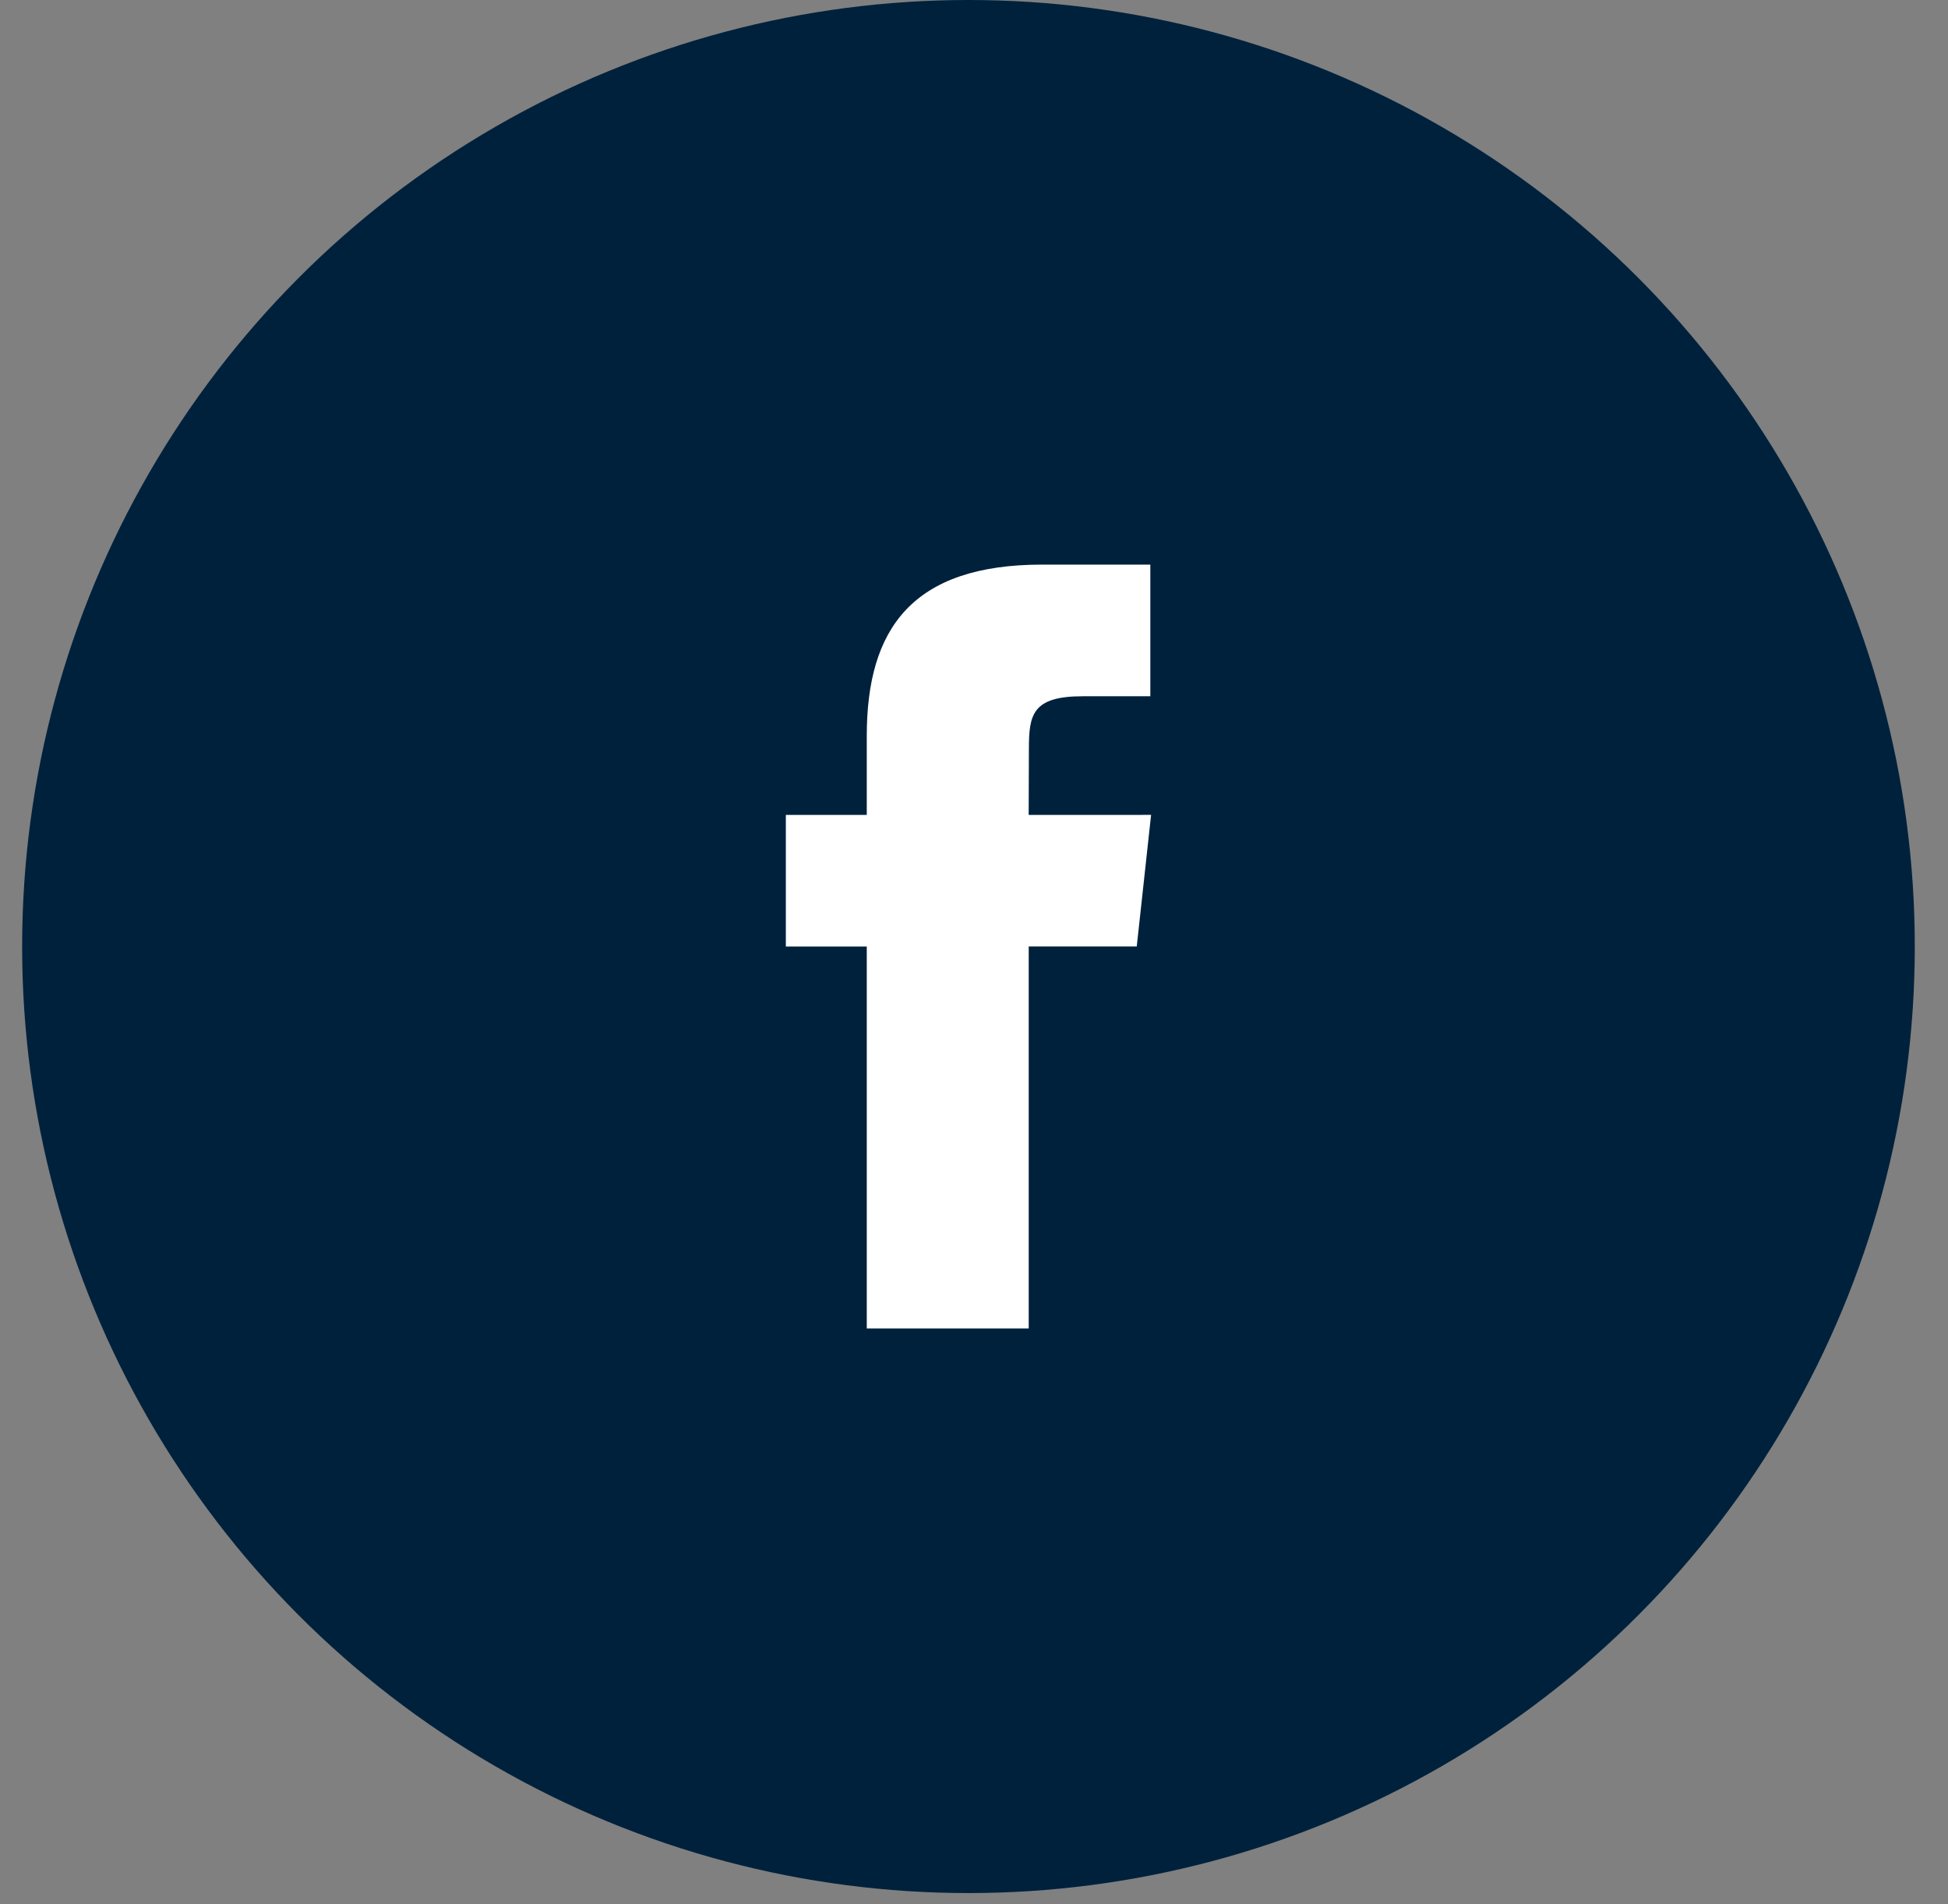
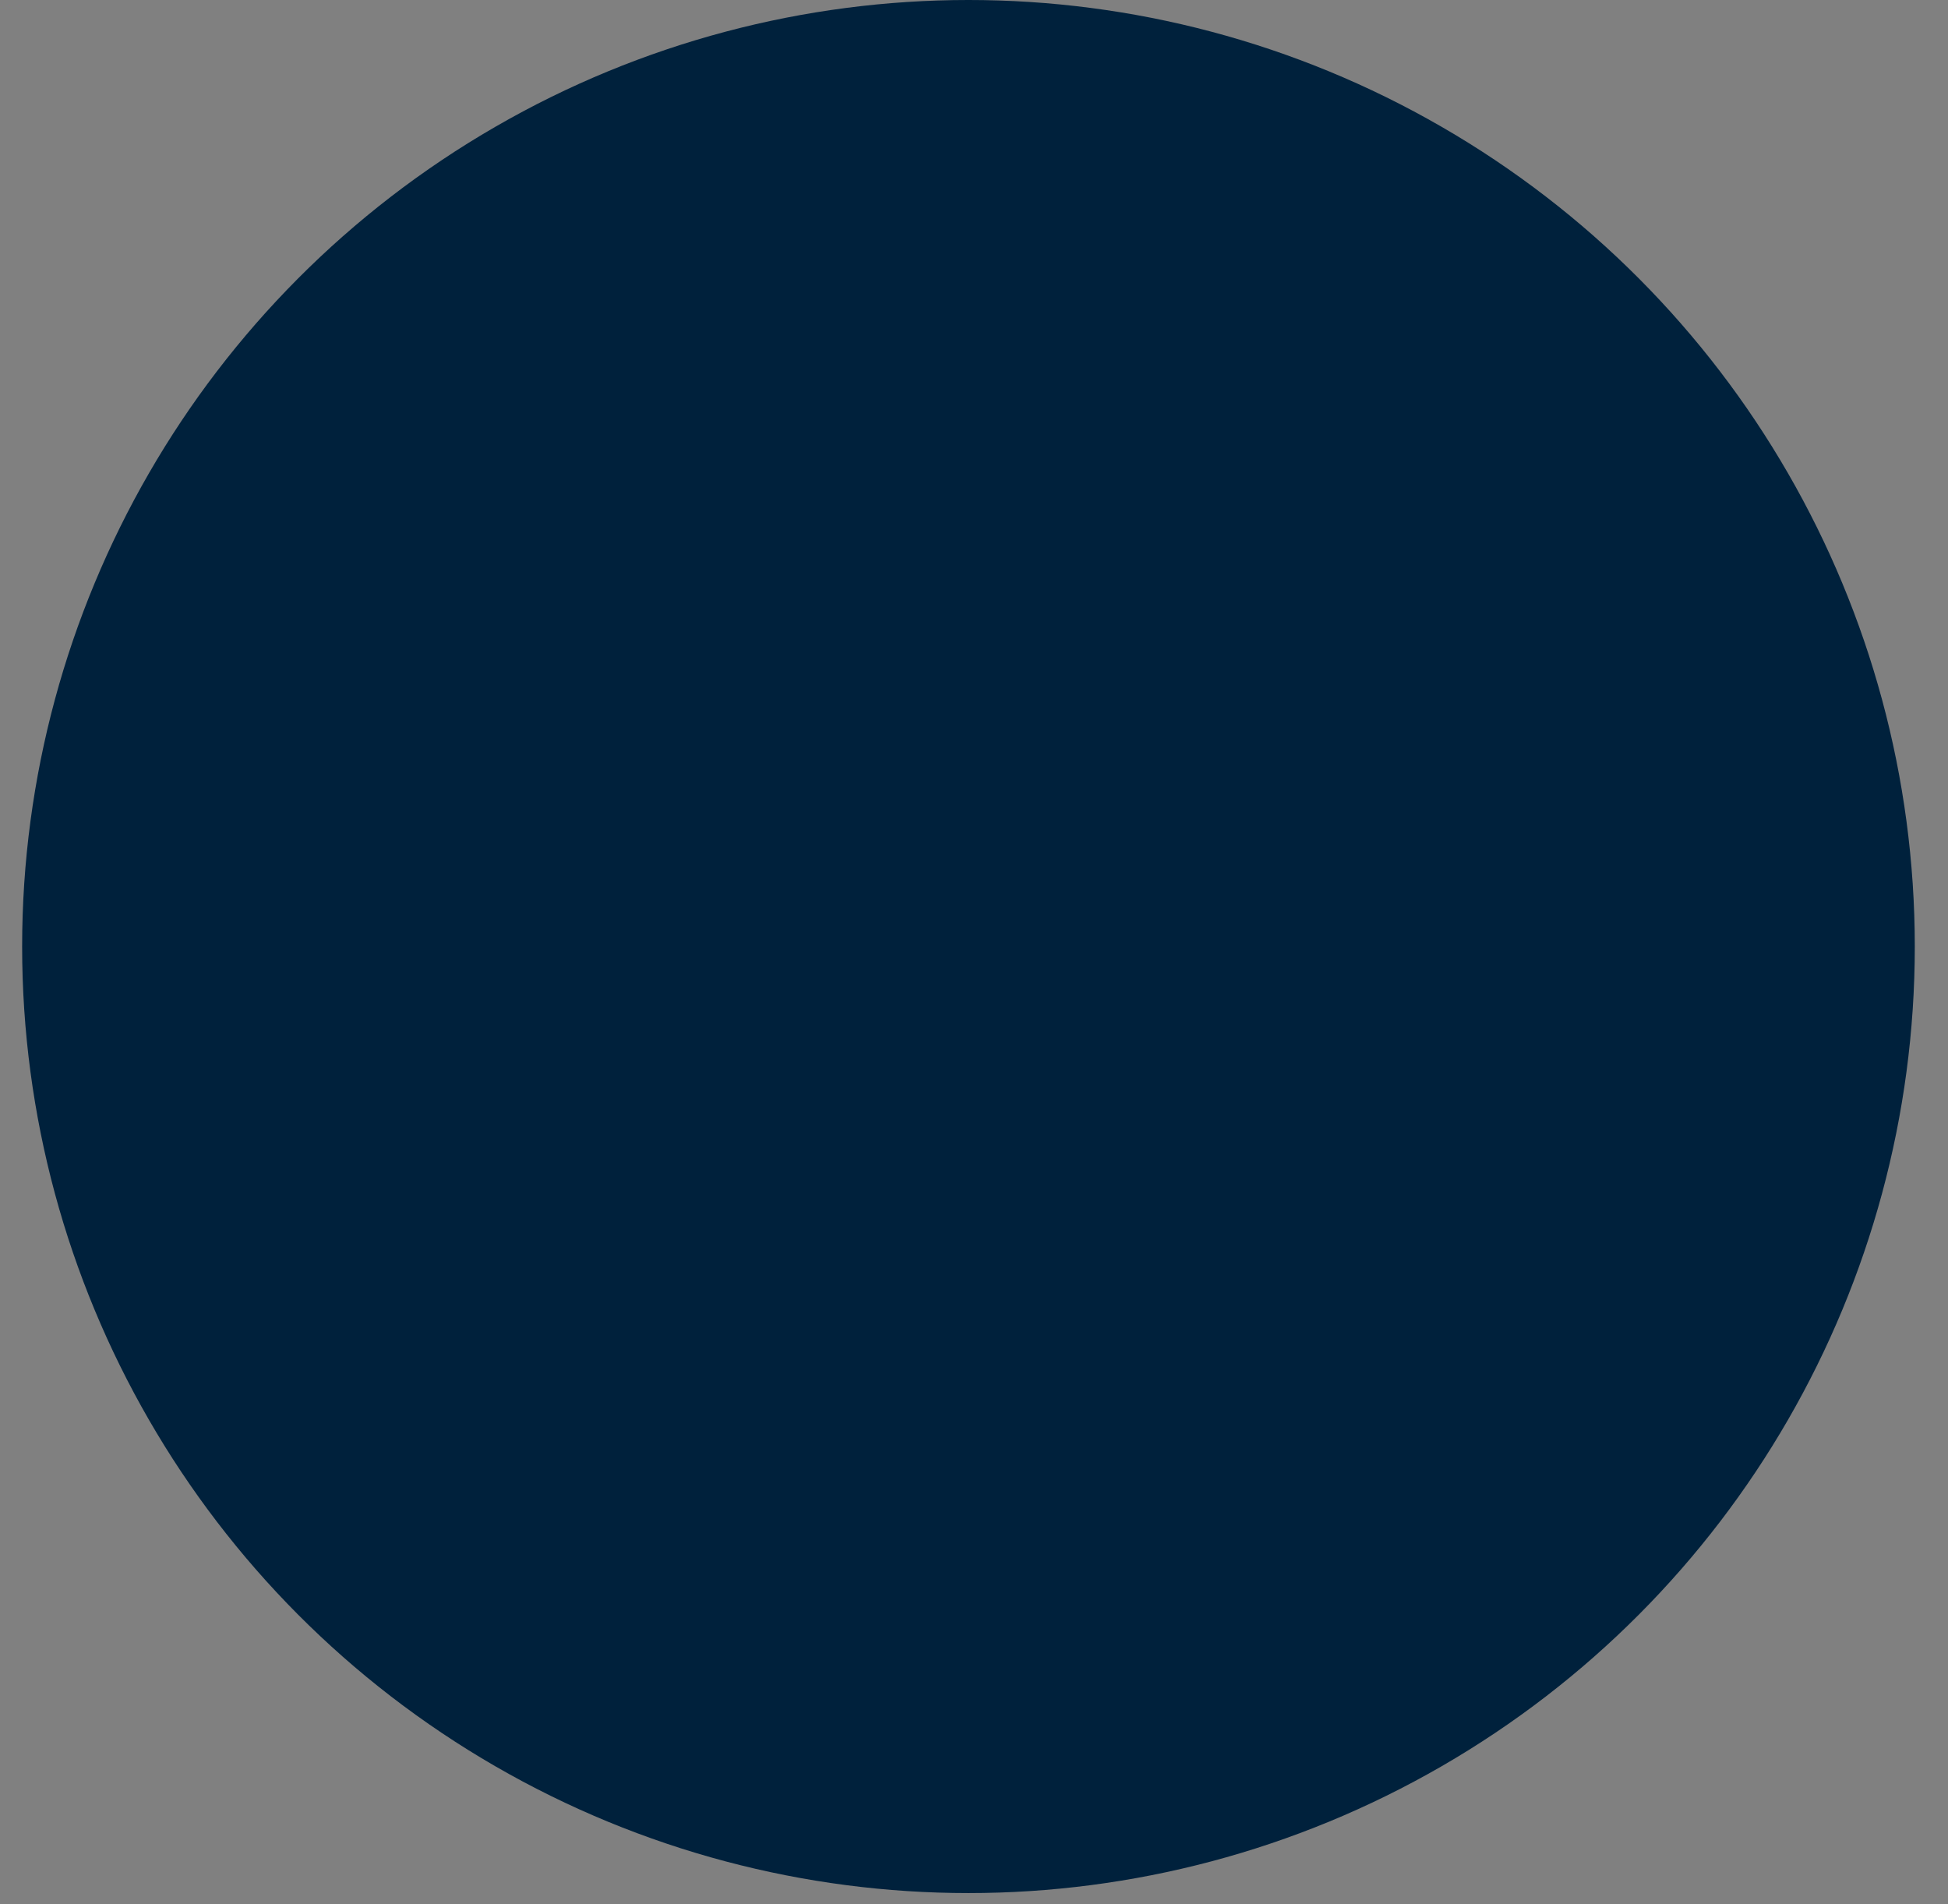
<svg xmlns="http://www.w3.org/2000/svg" width="44" height="43" viewBox="0 0 44 43">
  <rect x="0" y="0" width="44" height="43" fill="#808080" stroke="none" />
  <g fill="none" fill-rule="evenodd" transform="translate(.5)">
    <circle cx="21.375" cy="21.375" r="21.375" fill="#00213C" />
-     <path fill="#FFF" d="M22.736 30h-3.658v-8.626H17.25v-2.972h1.828v-1.785c0-2.424 1.032-3.867 3.964-3.867h2.441v2.973h-1.525c-1.142 0-1.218.416-1.218 1.19l-.005 1.489H25.5l-.324 2.972h-2.44V30z" />
  </g>
</svg>